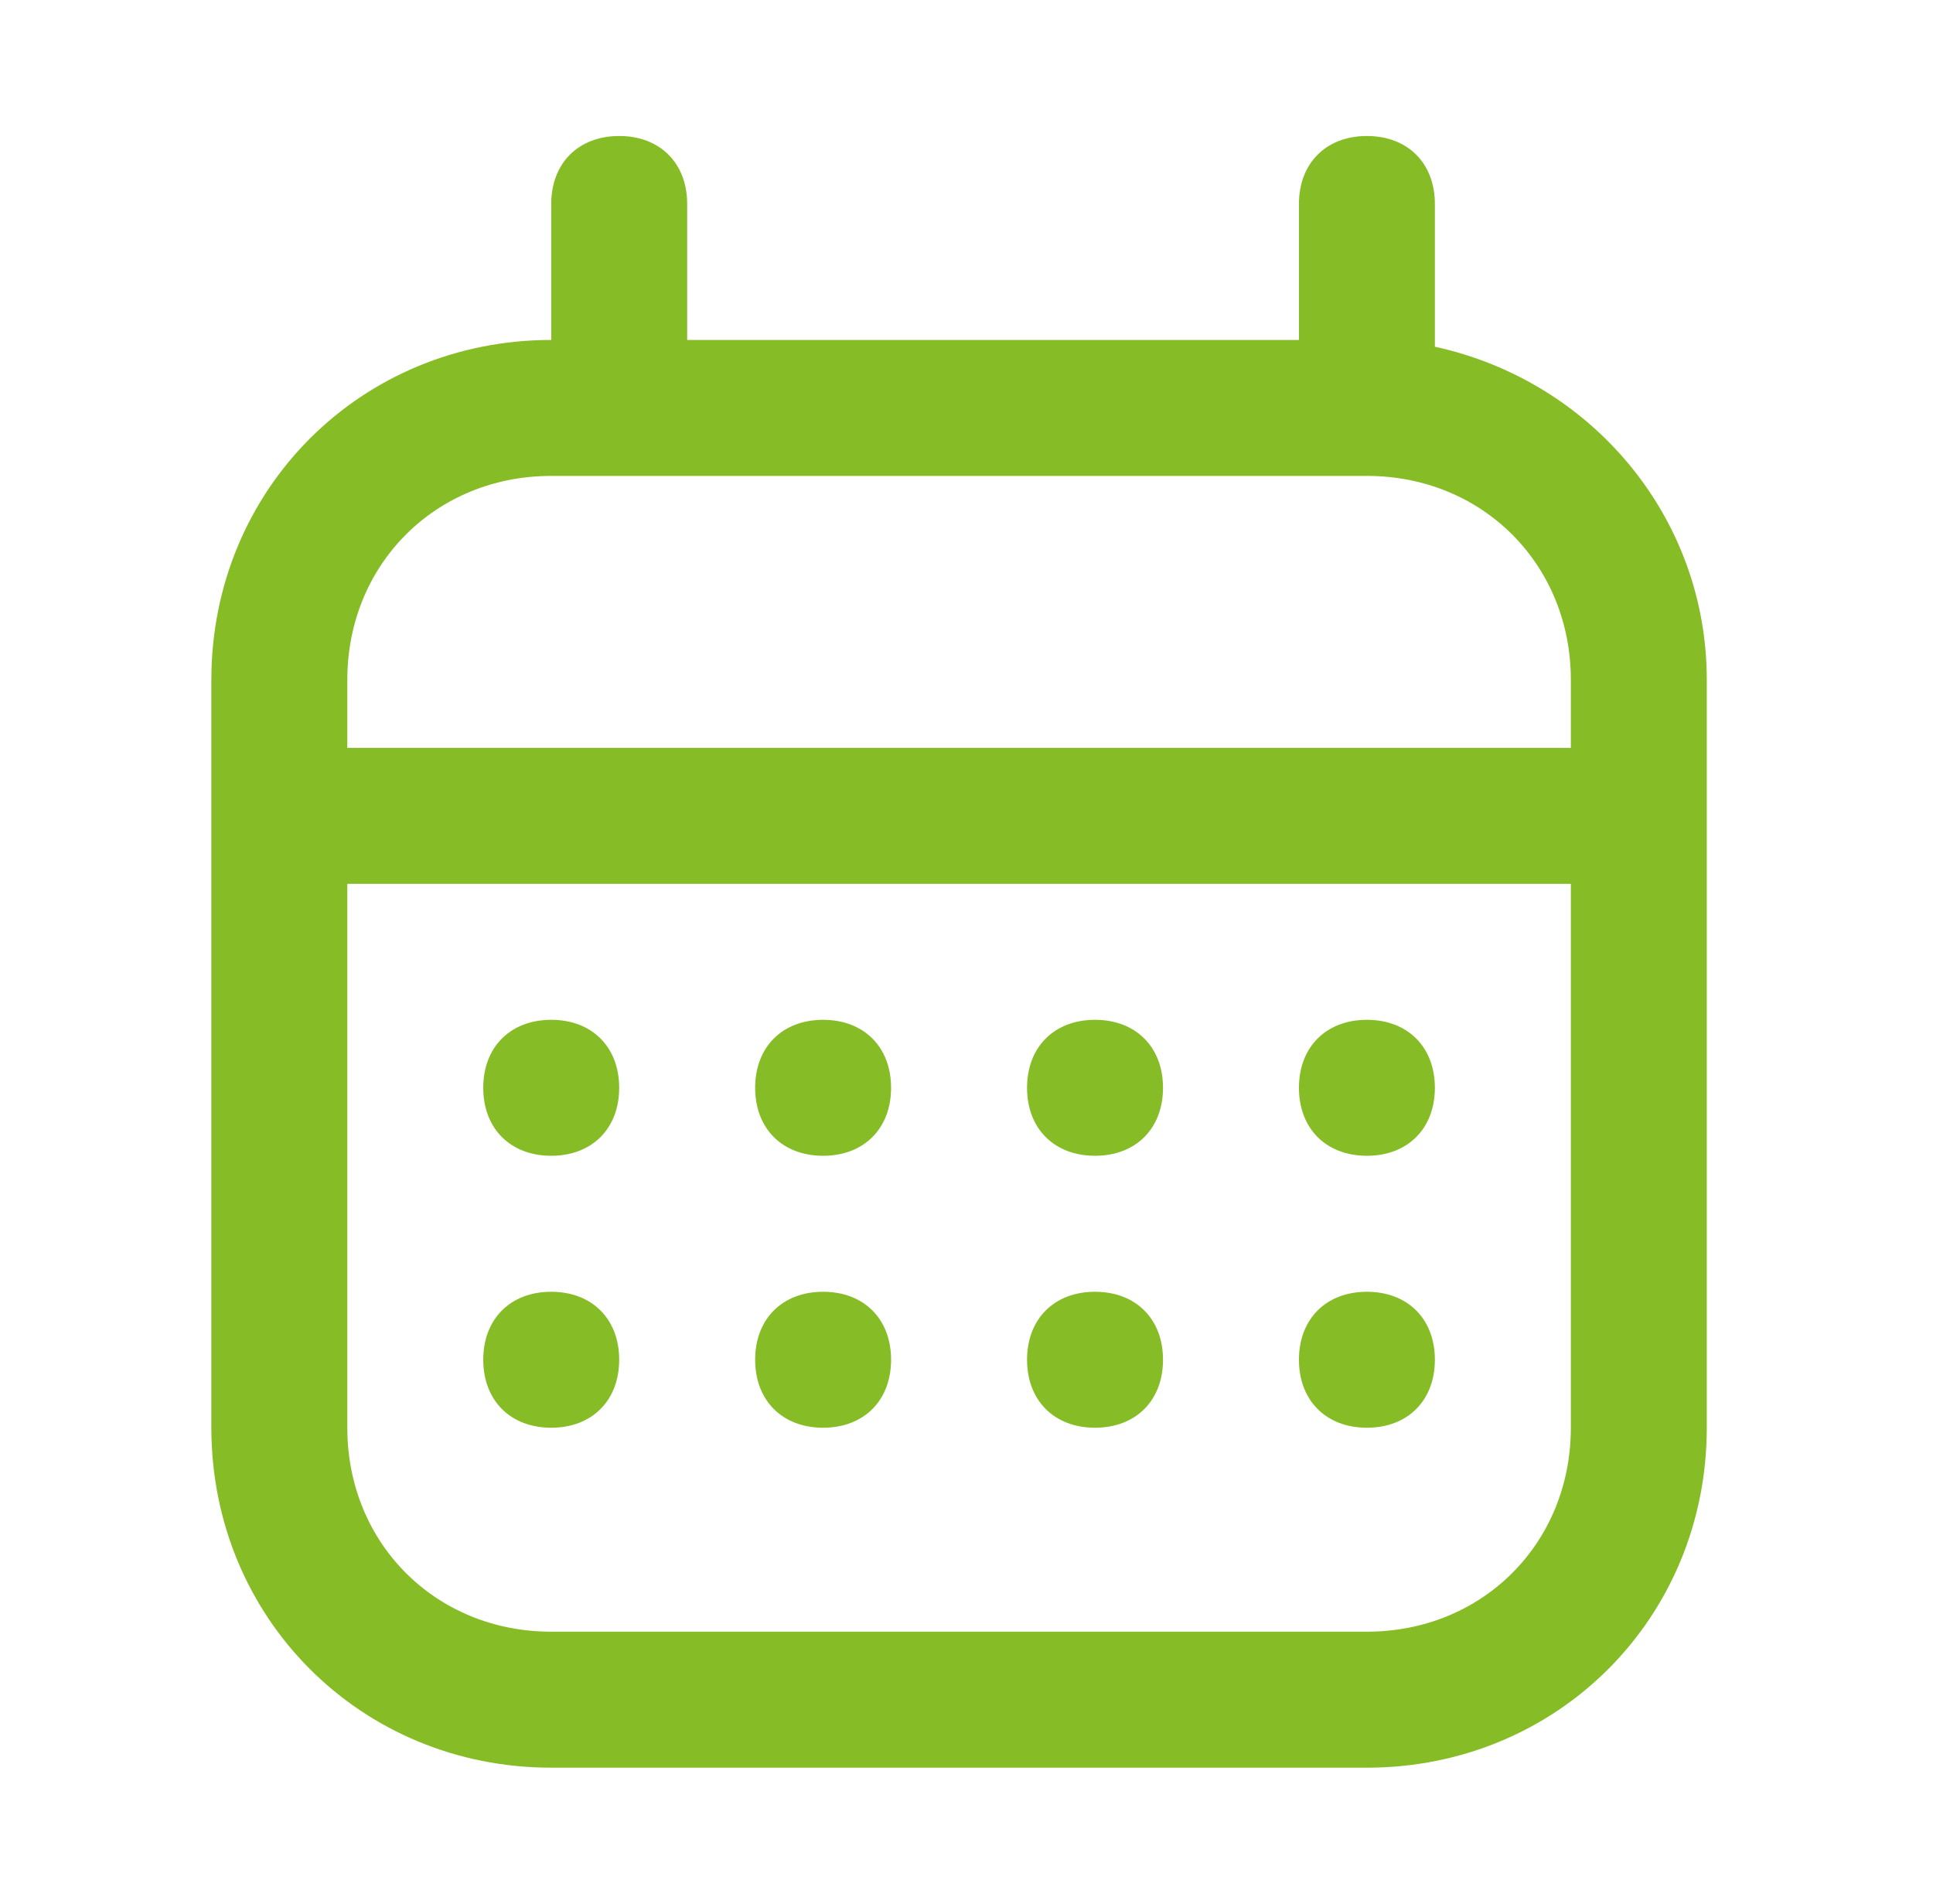
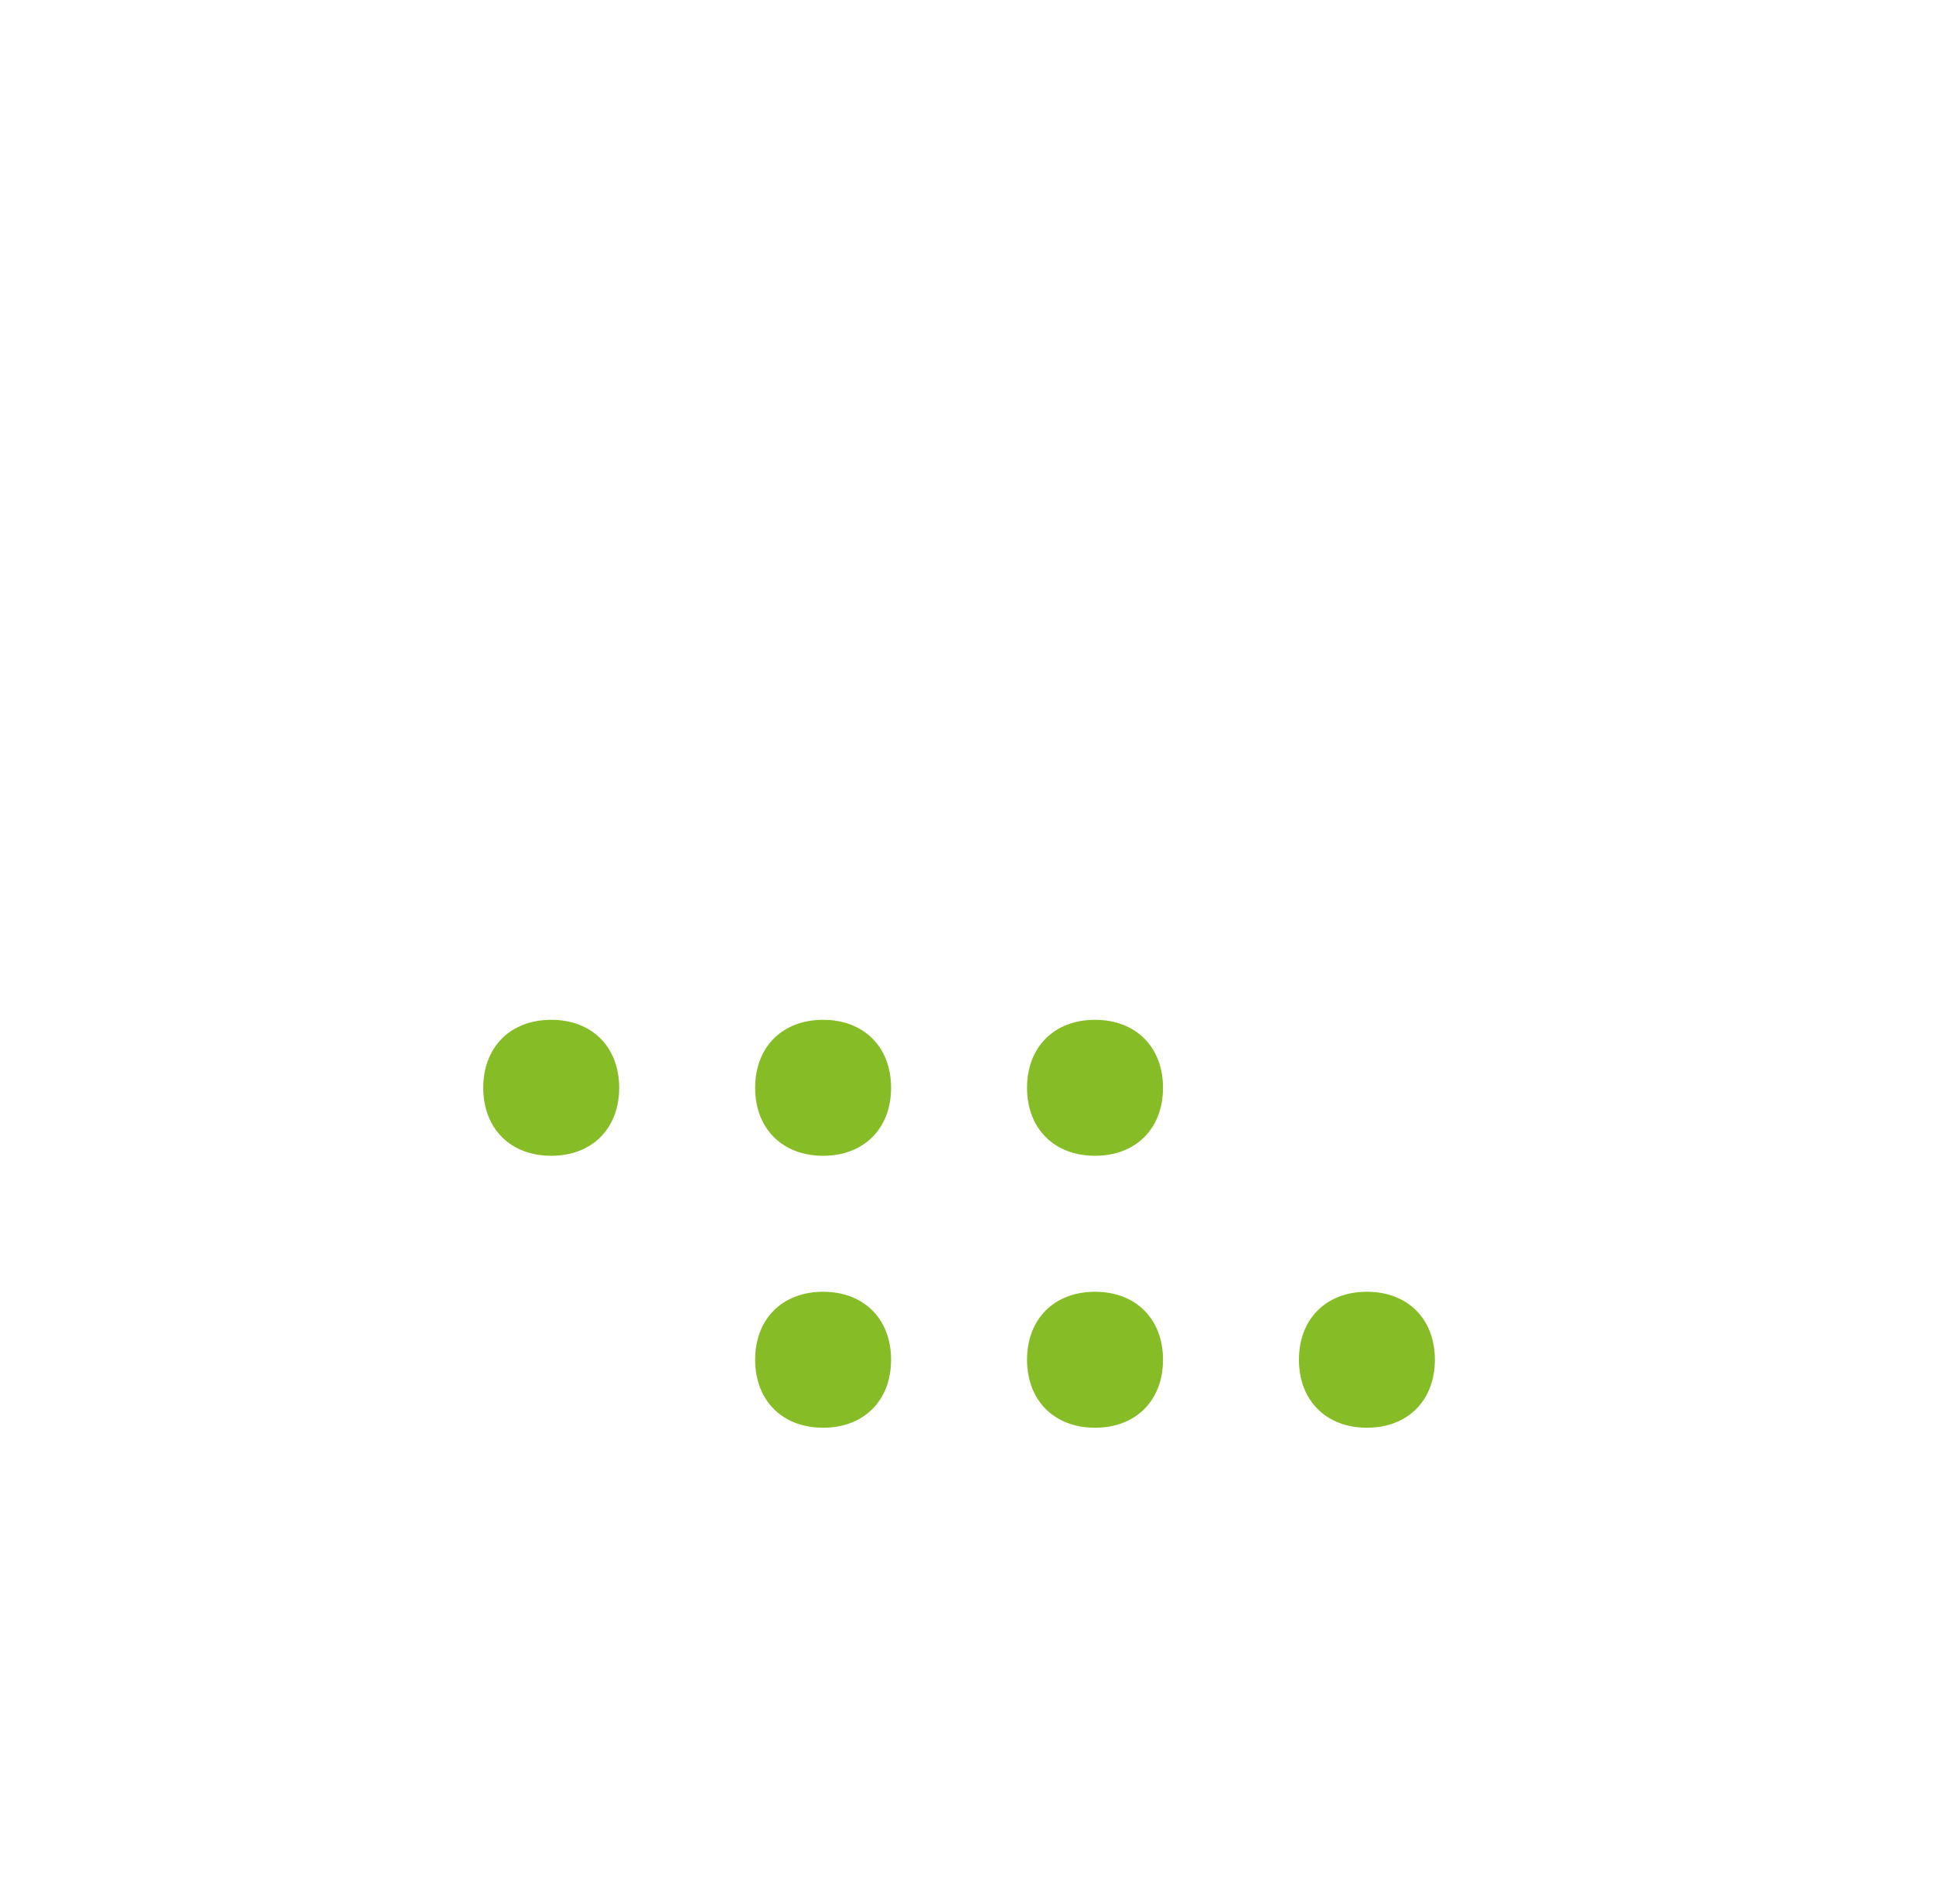
<svg xmlns="http://www.w3.org/2000/svg" width="65" height="64" viewBox="0 0 65 64" fill="none">
-   <path d="M45.965 59.429H18.536C12.136 59.429 7.107 54.4 7.107 48V22.857C7.107 16.457 12.136 11.429 18.536 11.429V6.857C18.536 5.486 19.45 4.572 20.822 4.572C22.193 4.572 23.107 5.486 23.107 6.857V11.429H43.679V6.857C43.679 5.486 44.593 4.572 45.965 4.572C47.336 4.572 48.25 5.486 48.25 6.857V11.657C53.507 12.8 57.393 17.372 57.393 22.857V48C57.393 54.4 52.365 59.429 45.965 59.429ZM11.679 29.714V48C11.679 51.886 14.65 54.857 18.536 54.857H45.965C49.85 54.857 52.822 51.886 52.822 48V29.714H11.679ZM11.679 25.143H52.822V22.857C52.822 18.971 49.85 16 45.965 16H18.536C14.65 16 11.679 18.971 11.679 22.857V25.143Z" fill="#86BC25" />
  <path d="M45.964 48C44.593 48 43.679 47.086 43.679 45.714C43.679 44.343 44.593 43.429 45.964 43.429C47.336 43.429 48.25 44.343 48.25 45.714C48.25 47.086 47.336 48 45.964 48Z" fill="#86BC25" />
  <path d="M36.822 48C35.45 48 34.536 47.086 34.536 45.714C34.536 44.343 35.45 43.429 36.822 43.429C38.193 43.429 39.108 44.343 39.108 45.714C39.108 47.086 38.193 48 36.822 48Z" fill="#86BC25" />
  <path d="M27.678 48C26.307 48 25.393 47.086 25.393 45.714C25.393 44.343 26.307 43.429 27.678 43.429C29.05 43.429 29.964 44.343 29.964 45.714C29.964 47.086 29.05 48 27.678 48Z" fill="#86BC25" />
-   <path d="M18.536 48C17.164 48 16.25 47.086 16.25 45.714C16.25 44.343 17.164 43.429 18.536 43.429C19.907 43.429 20.821 44.343 20.821 45.714C20.821 47.086 19.907 48 18.536 48Z" fill="#86BC25" />
-   <path d="M45.964 38.857C44.593 38.857 43.679 37.943 43.679 36.572C43.679 35.2 44.593 34.286 45.964 34.286C47.336 34.286 48.25 35.2 48.25 36.572C48.25 37.943 47.336 38.857 45.964 38.857Z" fill="#86BC25" />
  <path d="M36.822 38.857C35.45 38.857 34.536 37.943 34.536 36.572C34.536 35.2 35.45 34.286 36.822 34.286C38.193 34.286 39.108 35.2 39.108 36.572C39.108 37.943 38.193 38.857 36.822 38.857Z" fill="#86BC25" />
  <path d="M27.678 38.857C26.307 38.857 25.393 37.943 25.393 36.572C25.393 35.2 26.307 34.286 27.678 34.286C29.05 34.286 29.964 35.2 29.964 36.572C29.964 37.943 29.05 38.857 27.678 38.857Z" fill="#86BC25" />
  <path d="M18.536 38.857C17.164 38.857 16.25 37.943 16.25 36.572C16.25 35.2 17.164 34.286 18.536 34.286C19.907 34.286 20.821 35.2 20.821 36.572C20.821 37.943 19.907 38.857 18.536 38.857Z" fill="#86BC25" />
</svg>